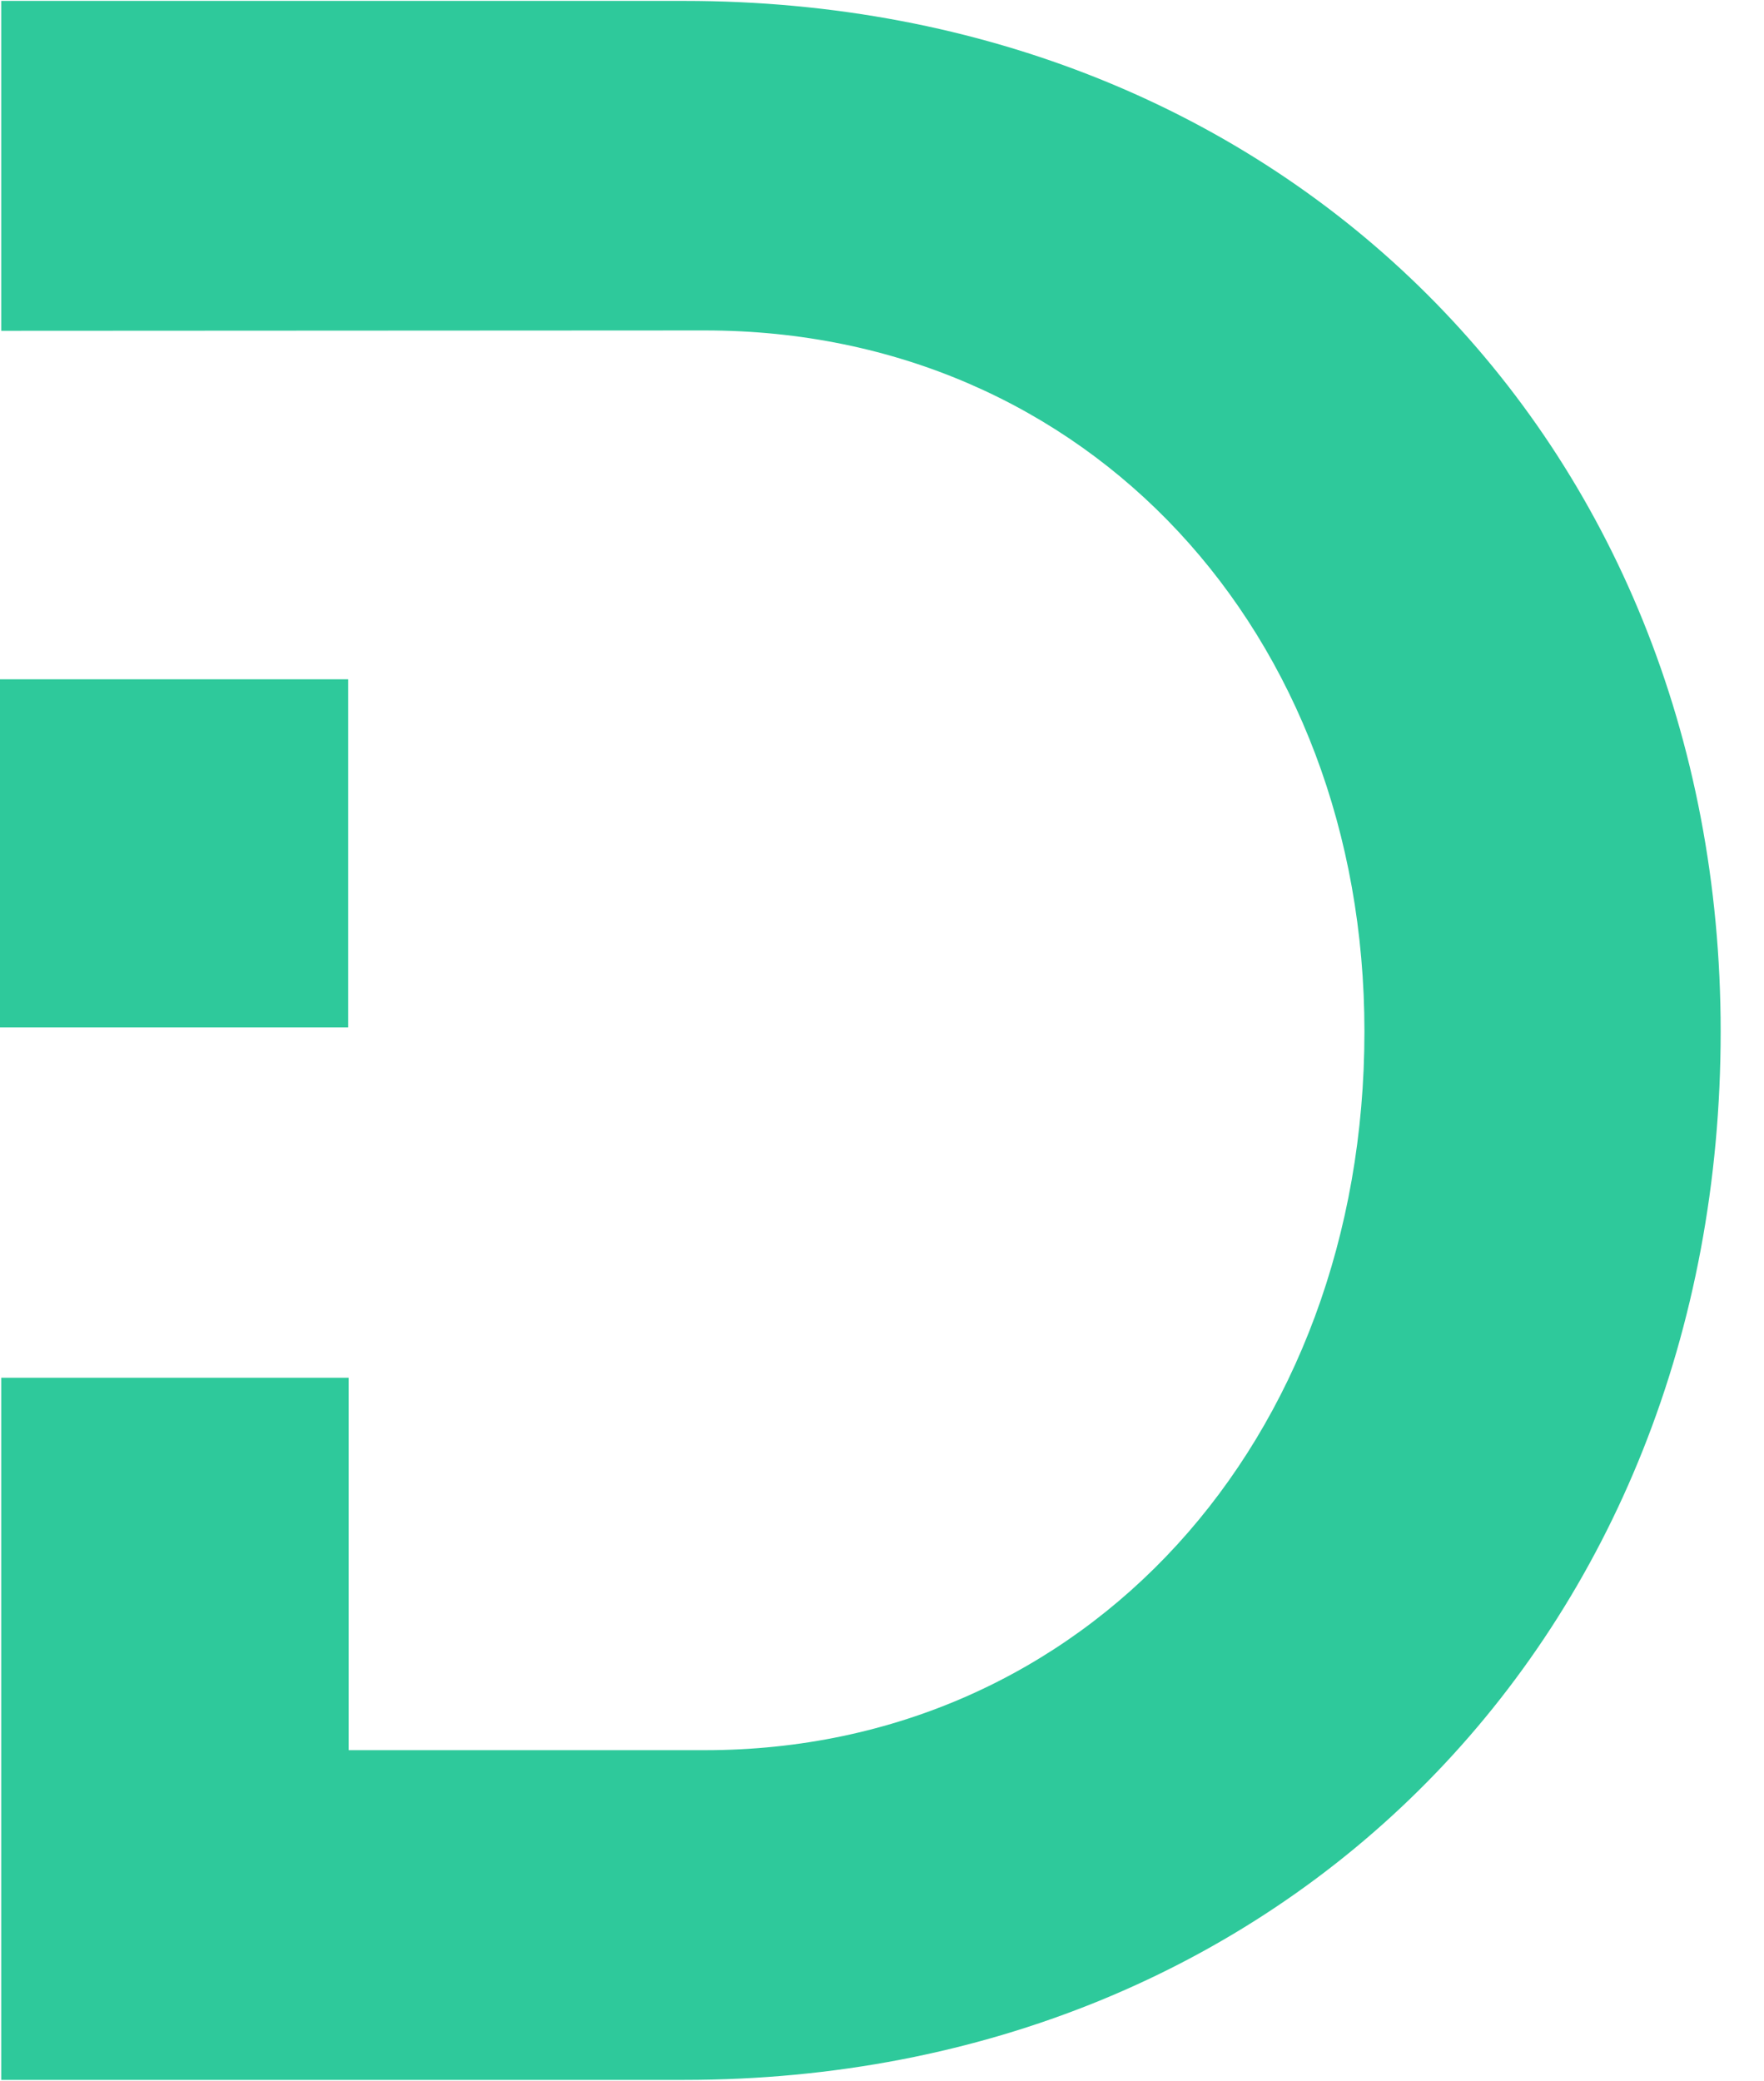
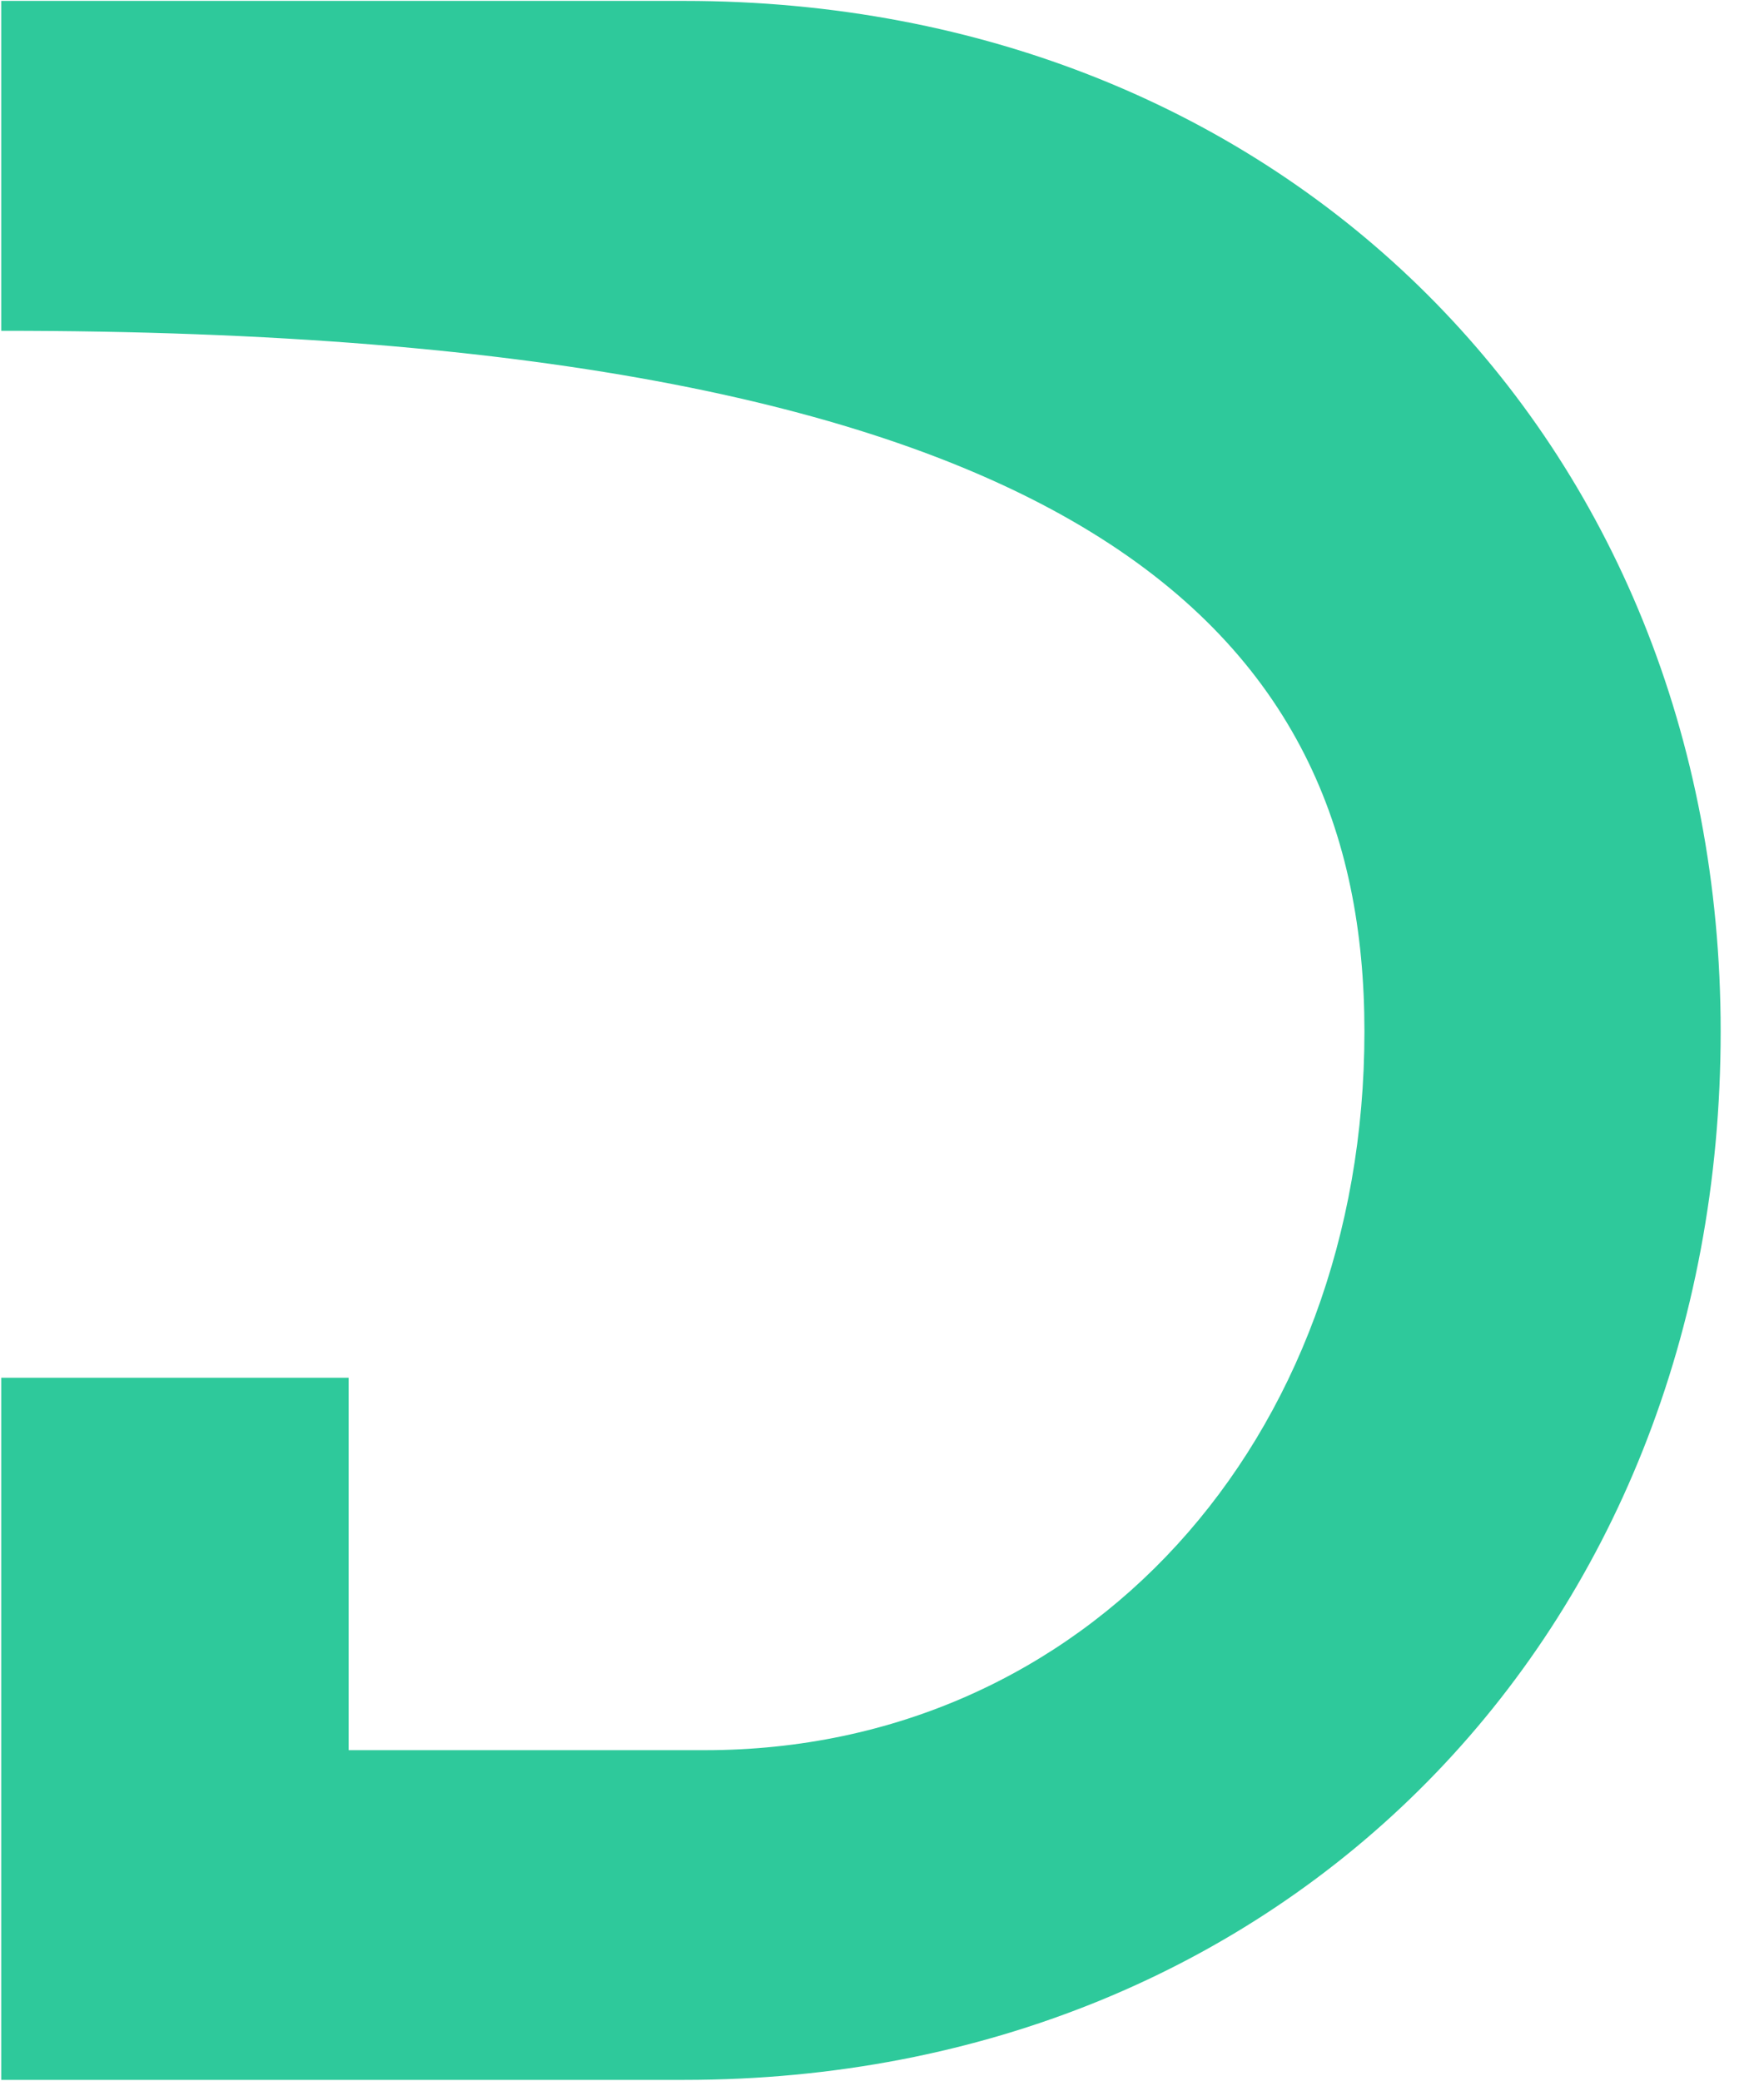
<svg xmlns="http://www.w3.org/2000/svg" width="39" height="46" viewBox="0 0 39 46" fill="none">
-   <path d="M15.127 0.02H0.027V7.313L15.588 7.305C24.059 7.305 30.166 14.003 30.166 22.802C30.166 31.863 23.994 38.691 15.588 38.691H7.708V30.457H0.027V45.98H15.127C28.389 45.98 38.042 36.129 38.042 22.802C38.042 9.737 28.389 0.02 15.127 0.02Z" fill="#2EC99B" />
-   <path d="M7.697 15.017H0V22.714H7.697V15.017Z" fill="#2EC99B" />
+   <path d="M15.127 0.02H0.027V7.313C24.059 7.305 30.166 14.003 30.166 22.802C30.166 31.863 23.994 38.691 15.588 38.691H7.708V30.457H0.027V45.98H15.127C28.389 45.98 38.042 36.129 38.042 22.802C38.042 9.737 28.389 0.02 15.127 0.02Z" fill="#2EC99B" />
</svg>